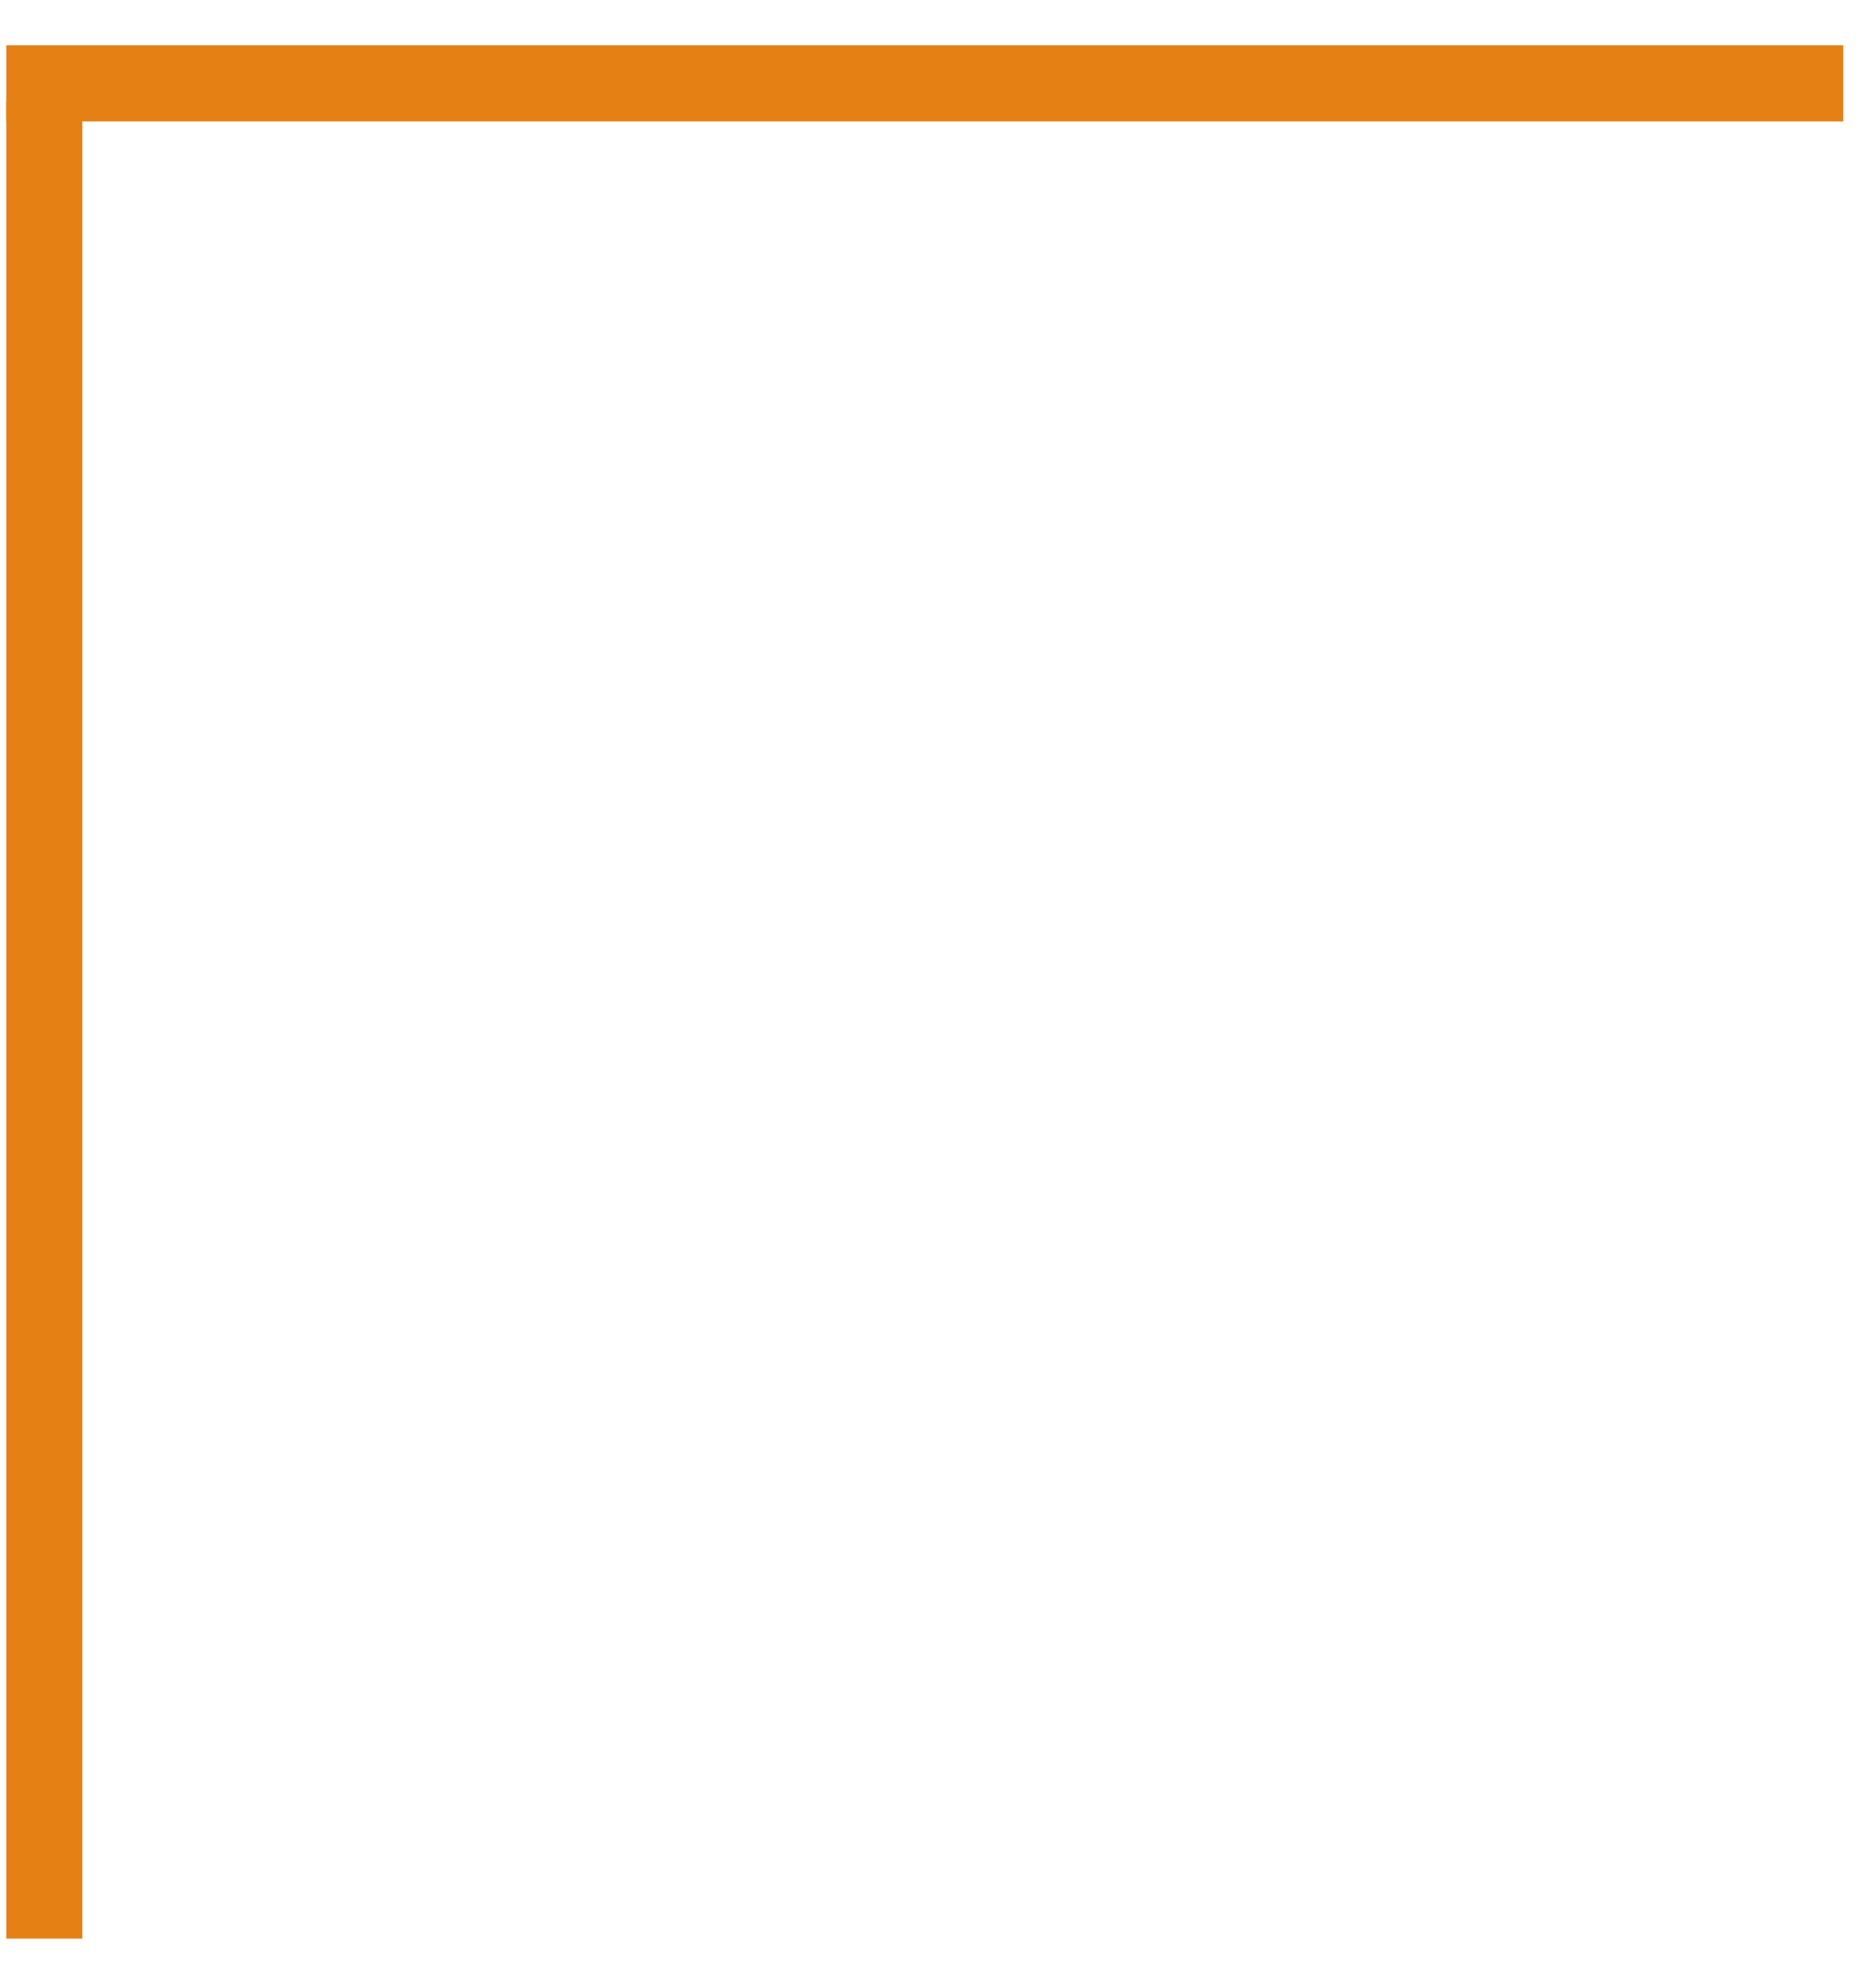
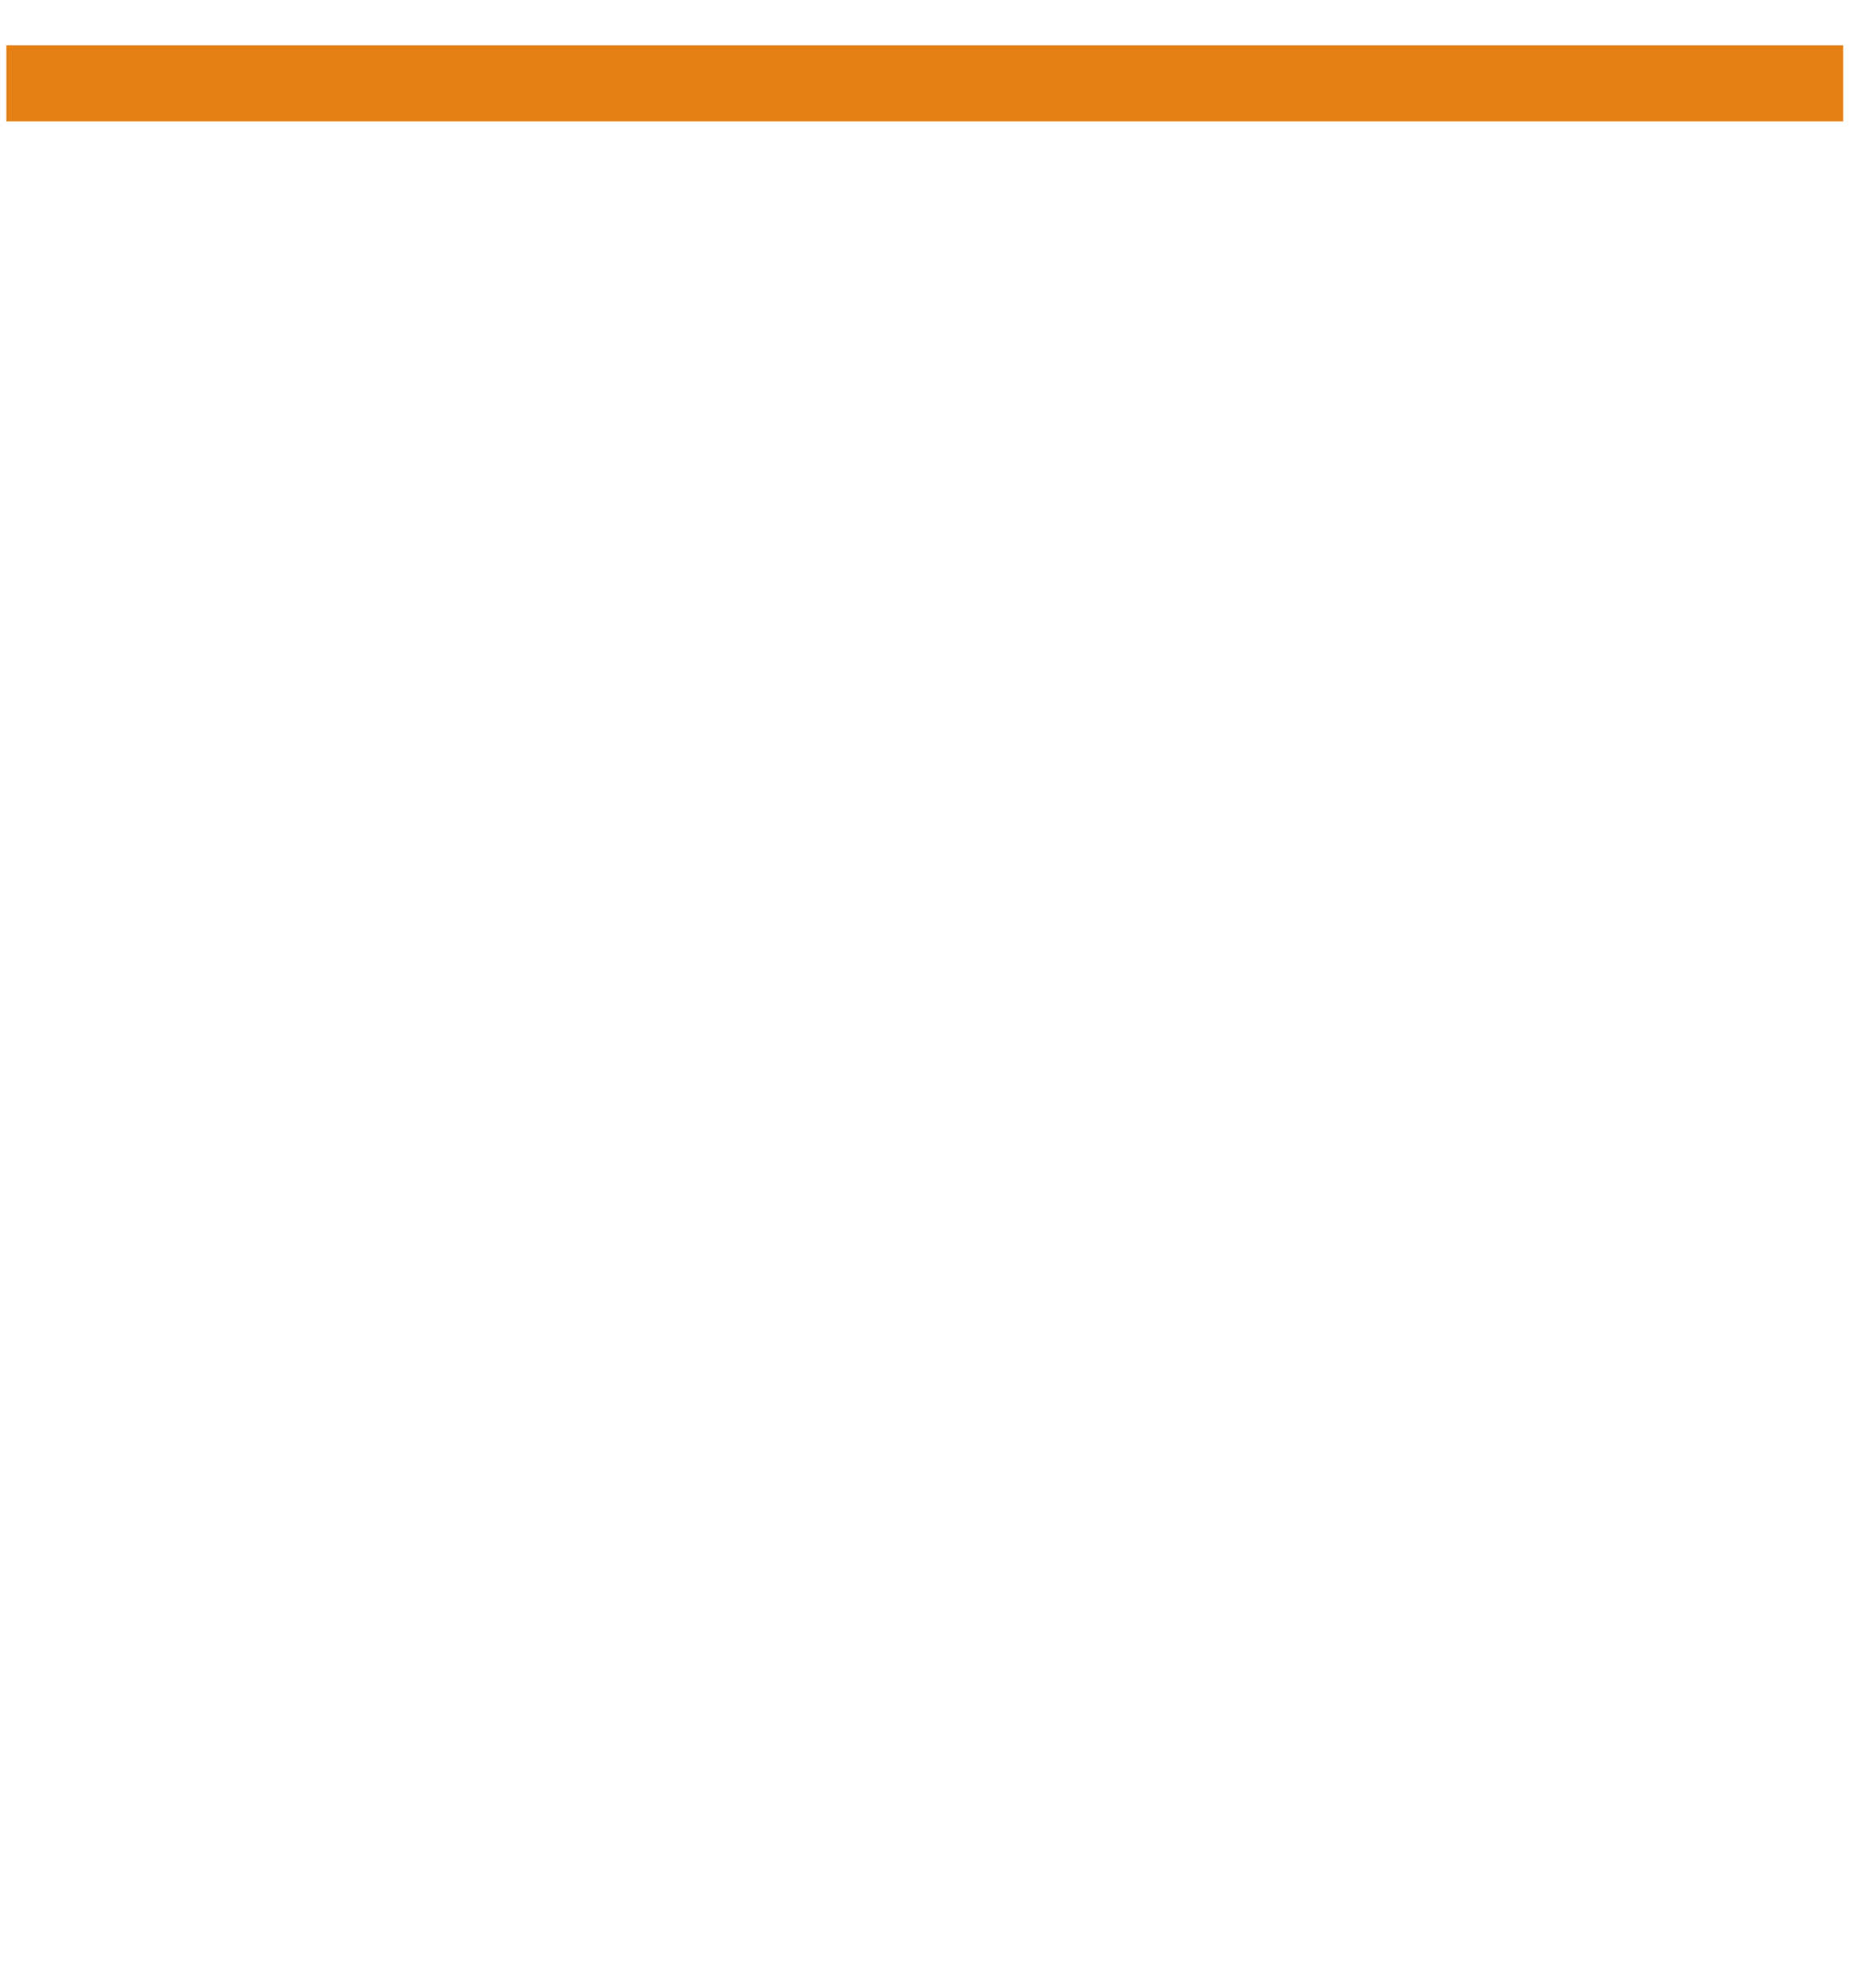
<svg xmlns="http://www.w3.org/2000/svg" width="37" height="39" viewBox="0 0 37 39" fill="none">
  <line x1="36.353" y1="1.643" x2="0.125" y2="1.643" stroke="#E48014" stroke-width="1.5" />
-   <line y1="-0.75" x2="36.229" y2="-0.75" transform="matrix(7.17424e-08 -1 -1 -2.66326e-08 0.125 38.221)" stroke="#E48014" stroke-width="1.5" />
</svg>